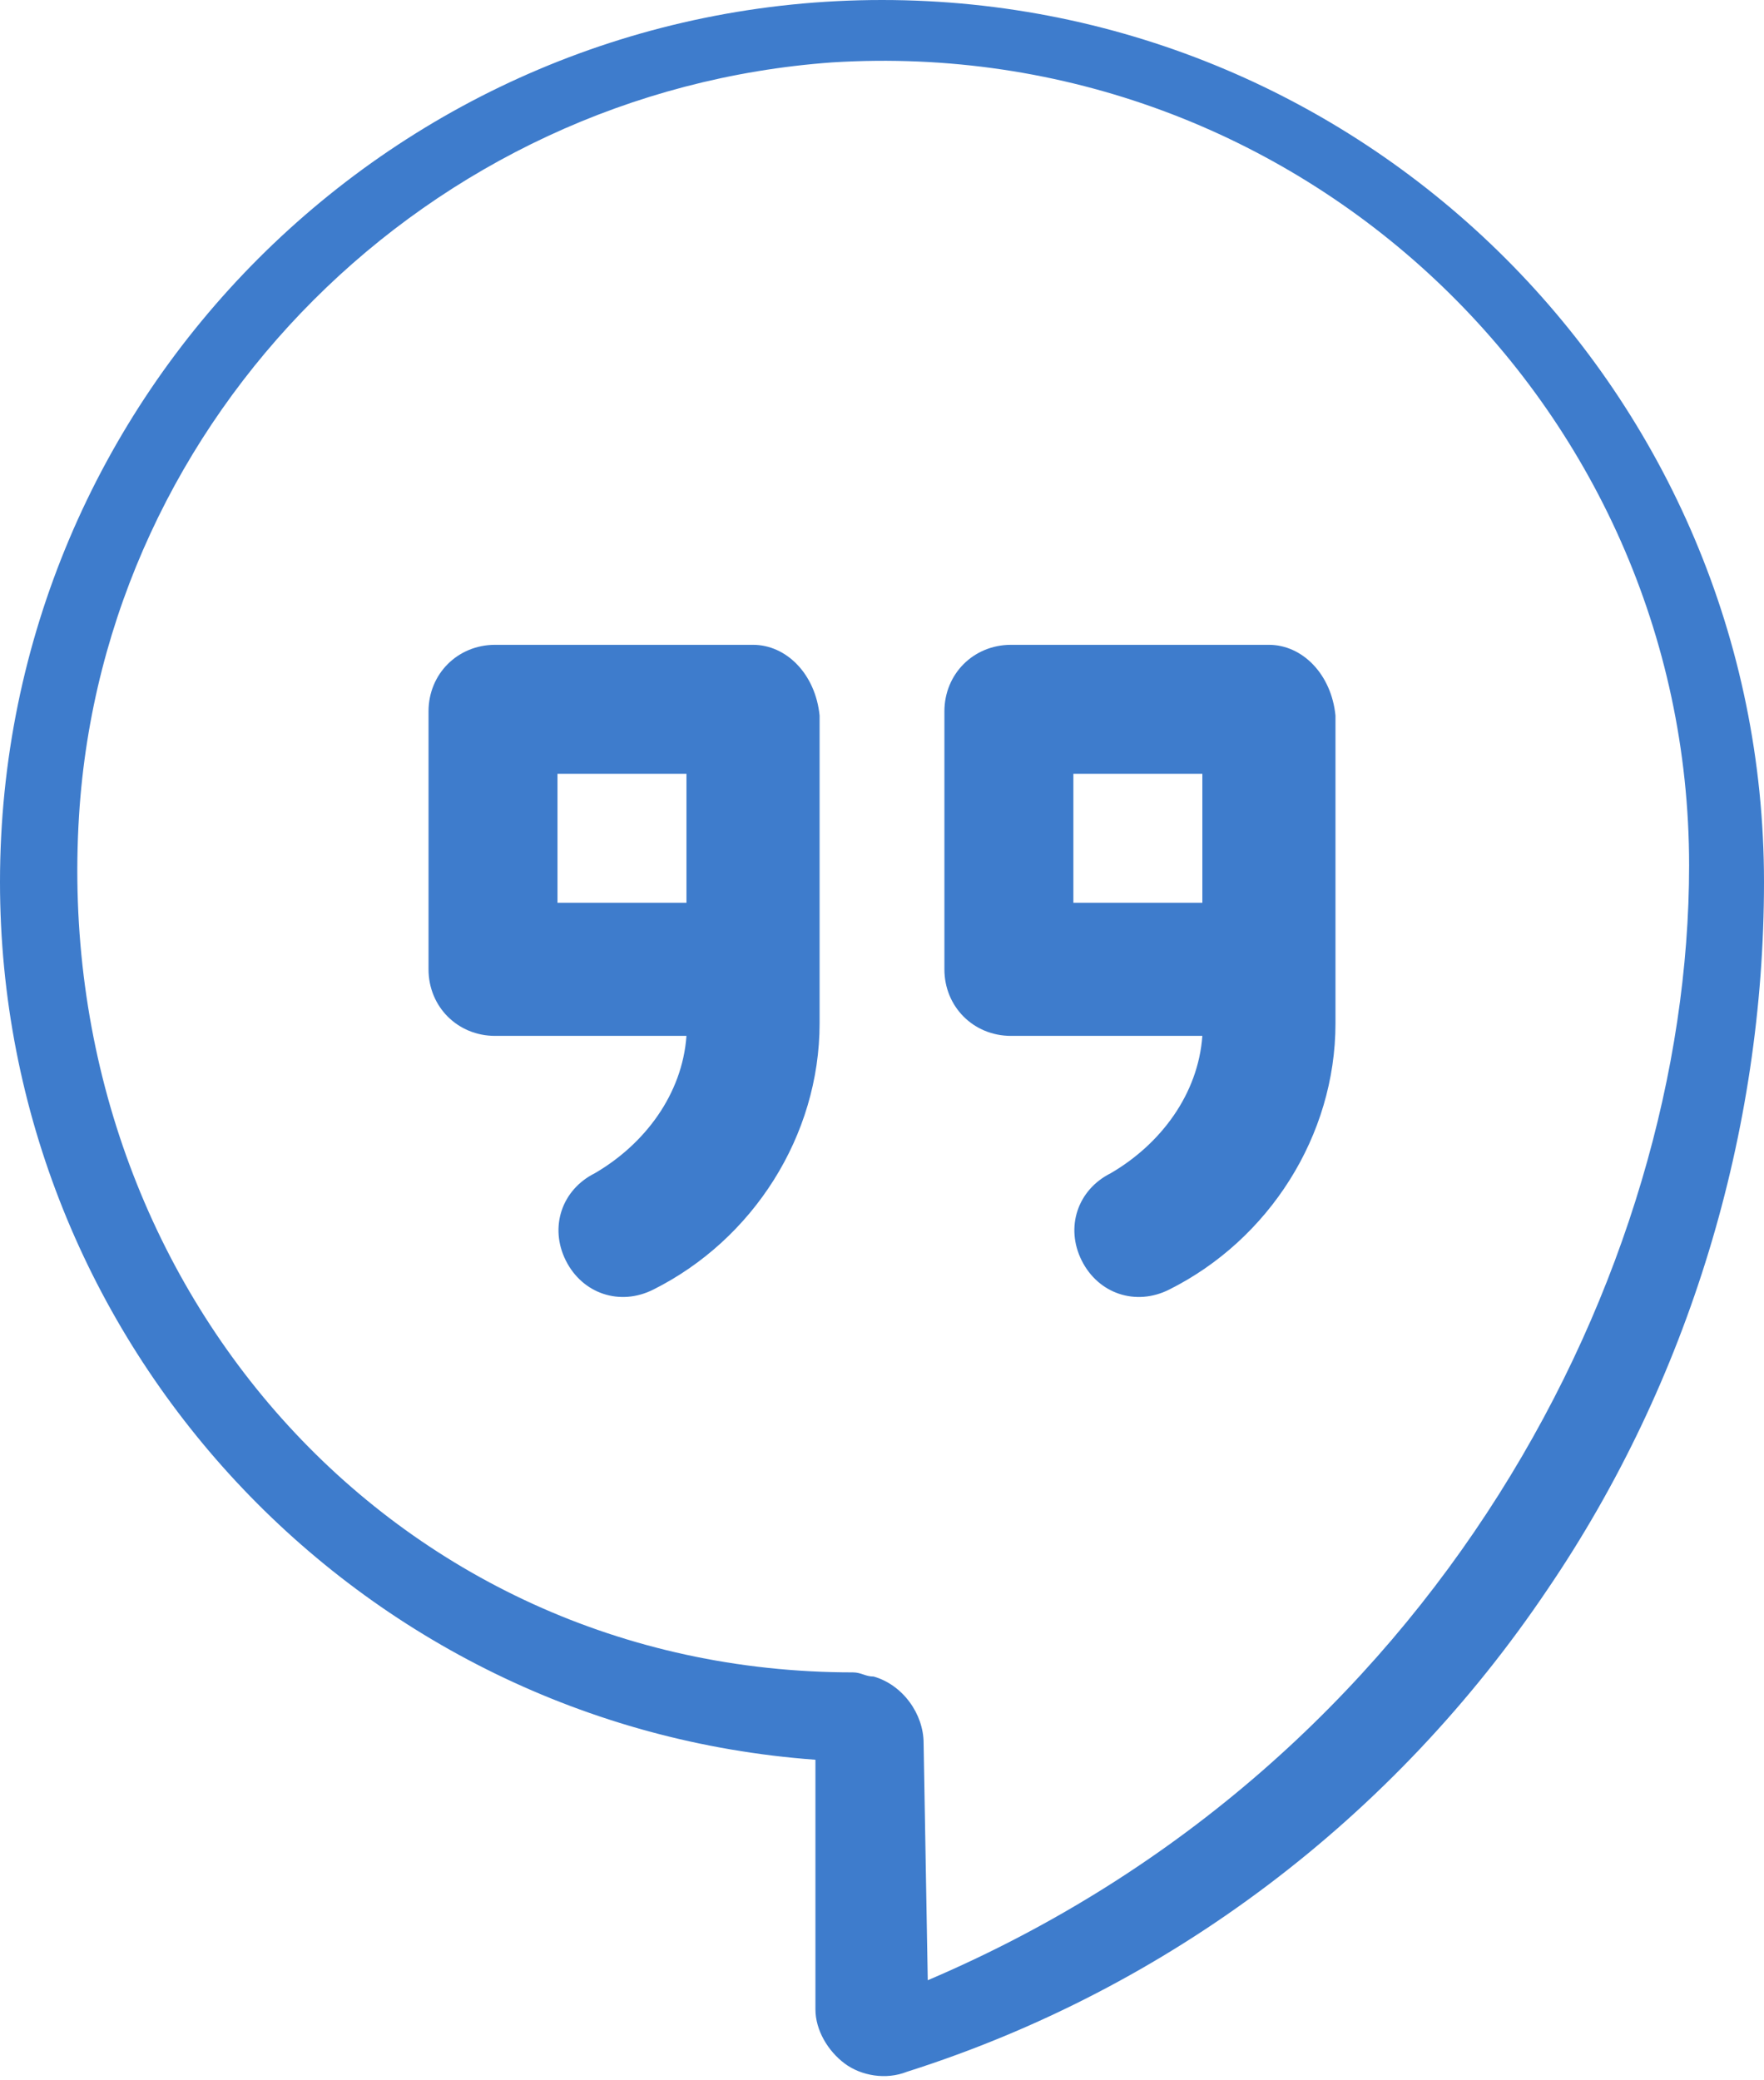
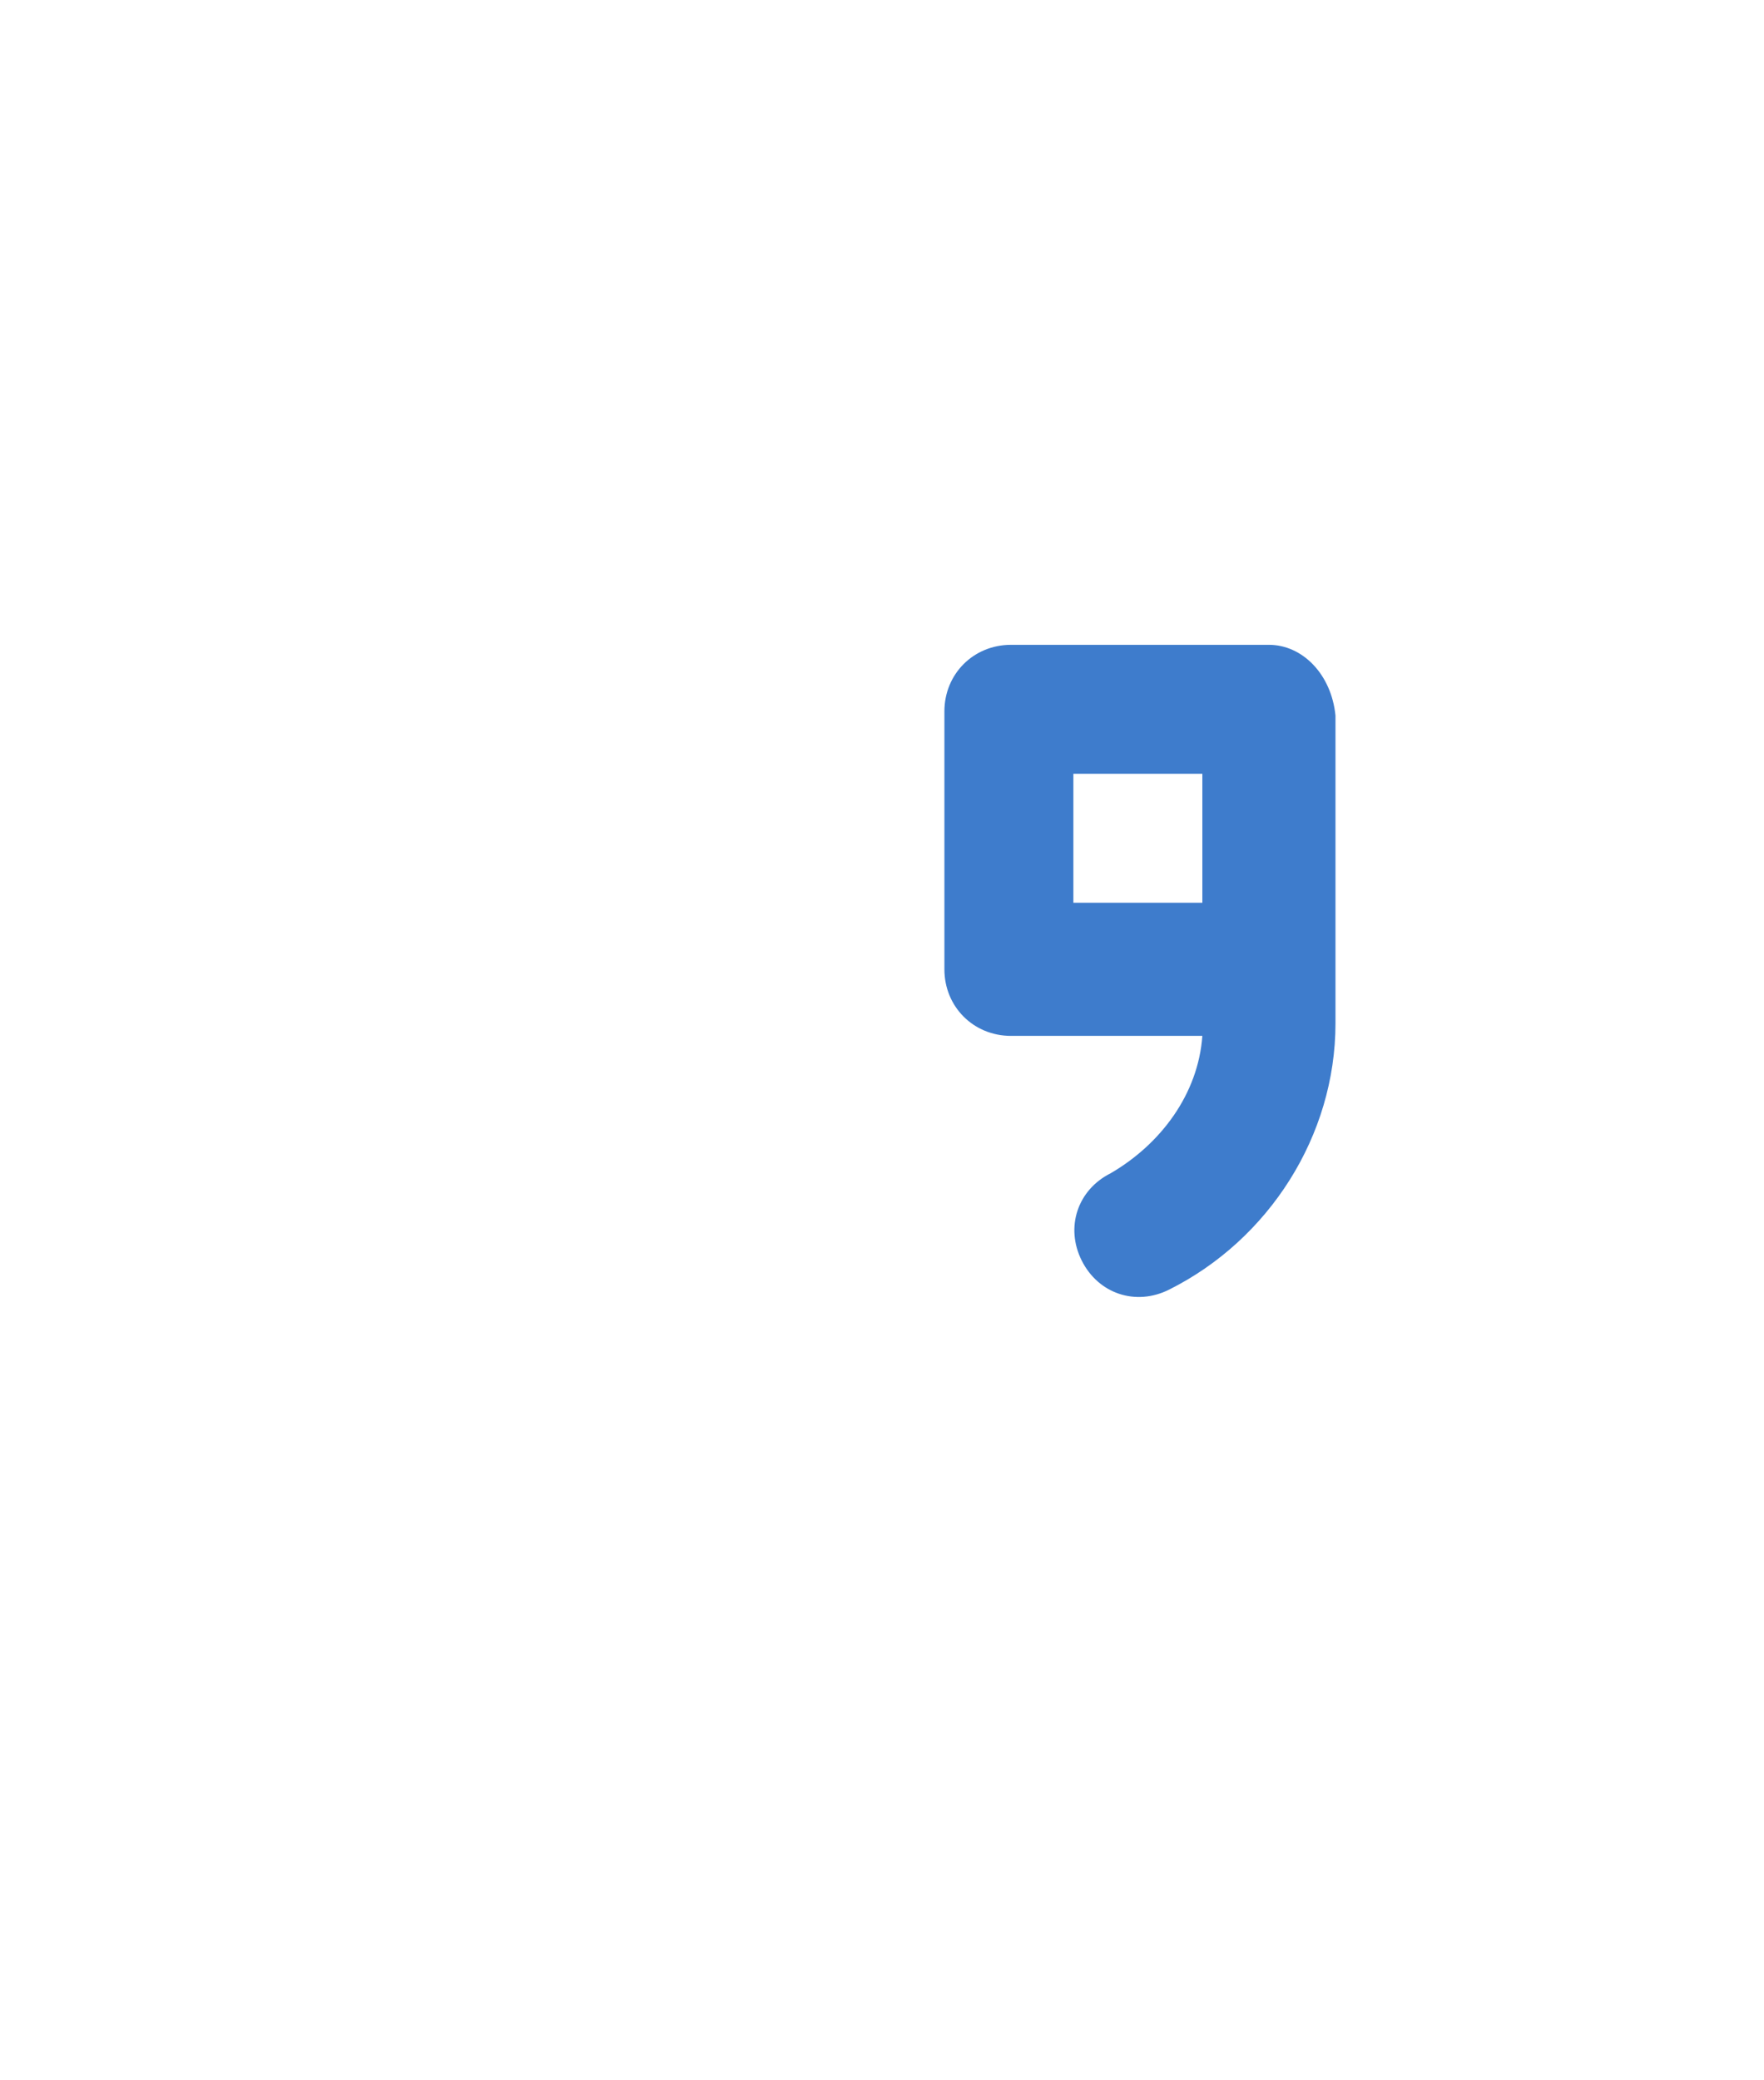
<svg xmlns="http://www.w3.org/2000/svg" version="1.1" id="Capa_1" x="0px" y="0px" viewBox="245.7 372 42.4 50" style="enable-background:new 245.7 372 42.4 50;" xml:space="preserve">
  <style type="text/css">
	.st0{fill:#3E7CCC;}
</style>
-   <path class="st0" d="M282.9,410.2c3.4-5,5.2-11,5.2-17c0-11.7-9.5-21.2-21.2-21.2c-11.7,0-21.2,9.5-21.2,21.2  c0,11.1,8.6,20.3,19.6,21.1v6c0,0.5,0.3,1,0.7,1.3c0.4,0.3,1,0.4,1.5,0.2C273.8,419.8,279.2,415.7,282.9,410.2z M266.2,412.2  c-11.1,0-19.3-9.4-18.6-20.6c0.6-9.6,8.4-17.4,18.1-18.1c11.2-0.7,20.6,8.2,20.6,19.3c0,9.8-6.1,21.6-18.3,26.8l-0.1-5.7  c0-0.7-0.5-1.4-1.2-1.6C266.5,412.3,266.4,412.2,266.2,412.2z" />
-   <path class="st0" d="M263.8,387.5h-6.2c-0.9,0-1.6,0.7-1.6,1.6v6.2c0,0.9,0.7,1.6,1.6,1.6h4.6c-0.1,1.4-1,2.6-2.2,3.3  c-0.8,0.4-1.1,1.3-0.7,2.1c0.4,0.8,1.3,1.1,2.1,0.7c2.4-1.2,4-3.7,4-6.4c0-1.7,0-5.7,0-7.4C265.3,388.2,264.6,387.5,263.8,387.5z   M262.2,393.7h-3.1v-3.1h3.1V393.7z" />
  <path class="st0" d="M276.2,387.5H270c-0.9,0-1.6,0.7-1.6,1.6v6.2c0,0.9,0.7,1.6,1.6,1.6h4.6c-0.1,1.4-1,2.6-2.2,3.3  c-0.8,0.4-1.1,1.3-0.7,2.1c0.4,0.8,1.3,1.1,2.1,0.7c2.4-1.2,4-3.7,4-6.4c0-1.7,0-5.7,0-7.4C277.7,388.2,277,387.5,276.2,387.5z   M274.6,393.7h-3.1v-3.1h3.1V393.7z" />
</svg>